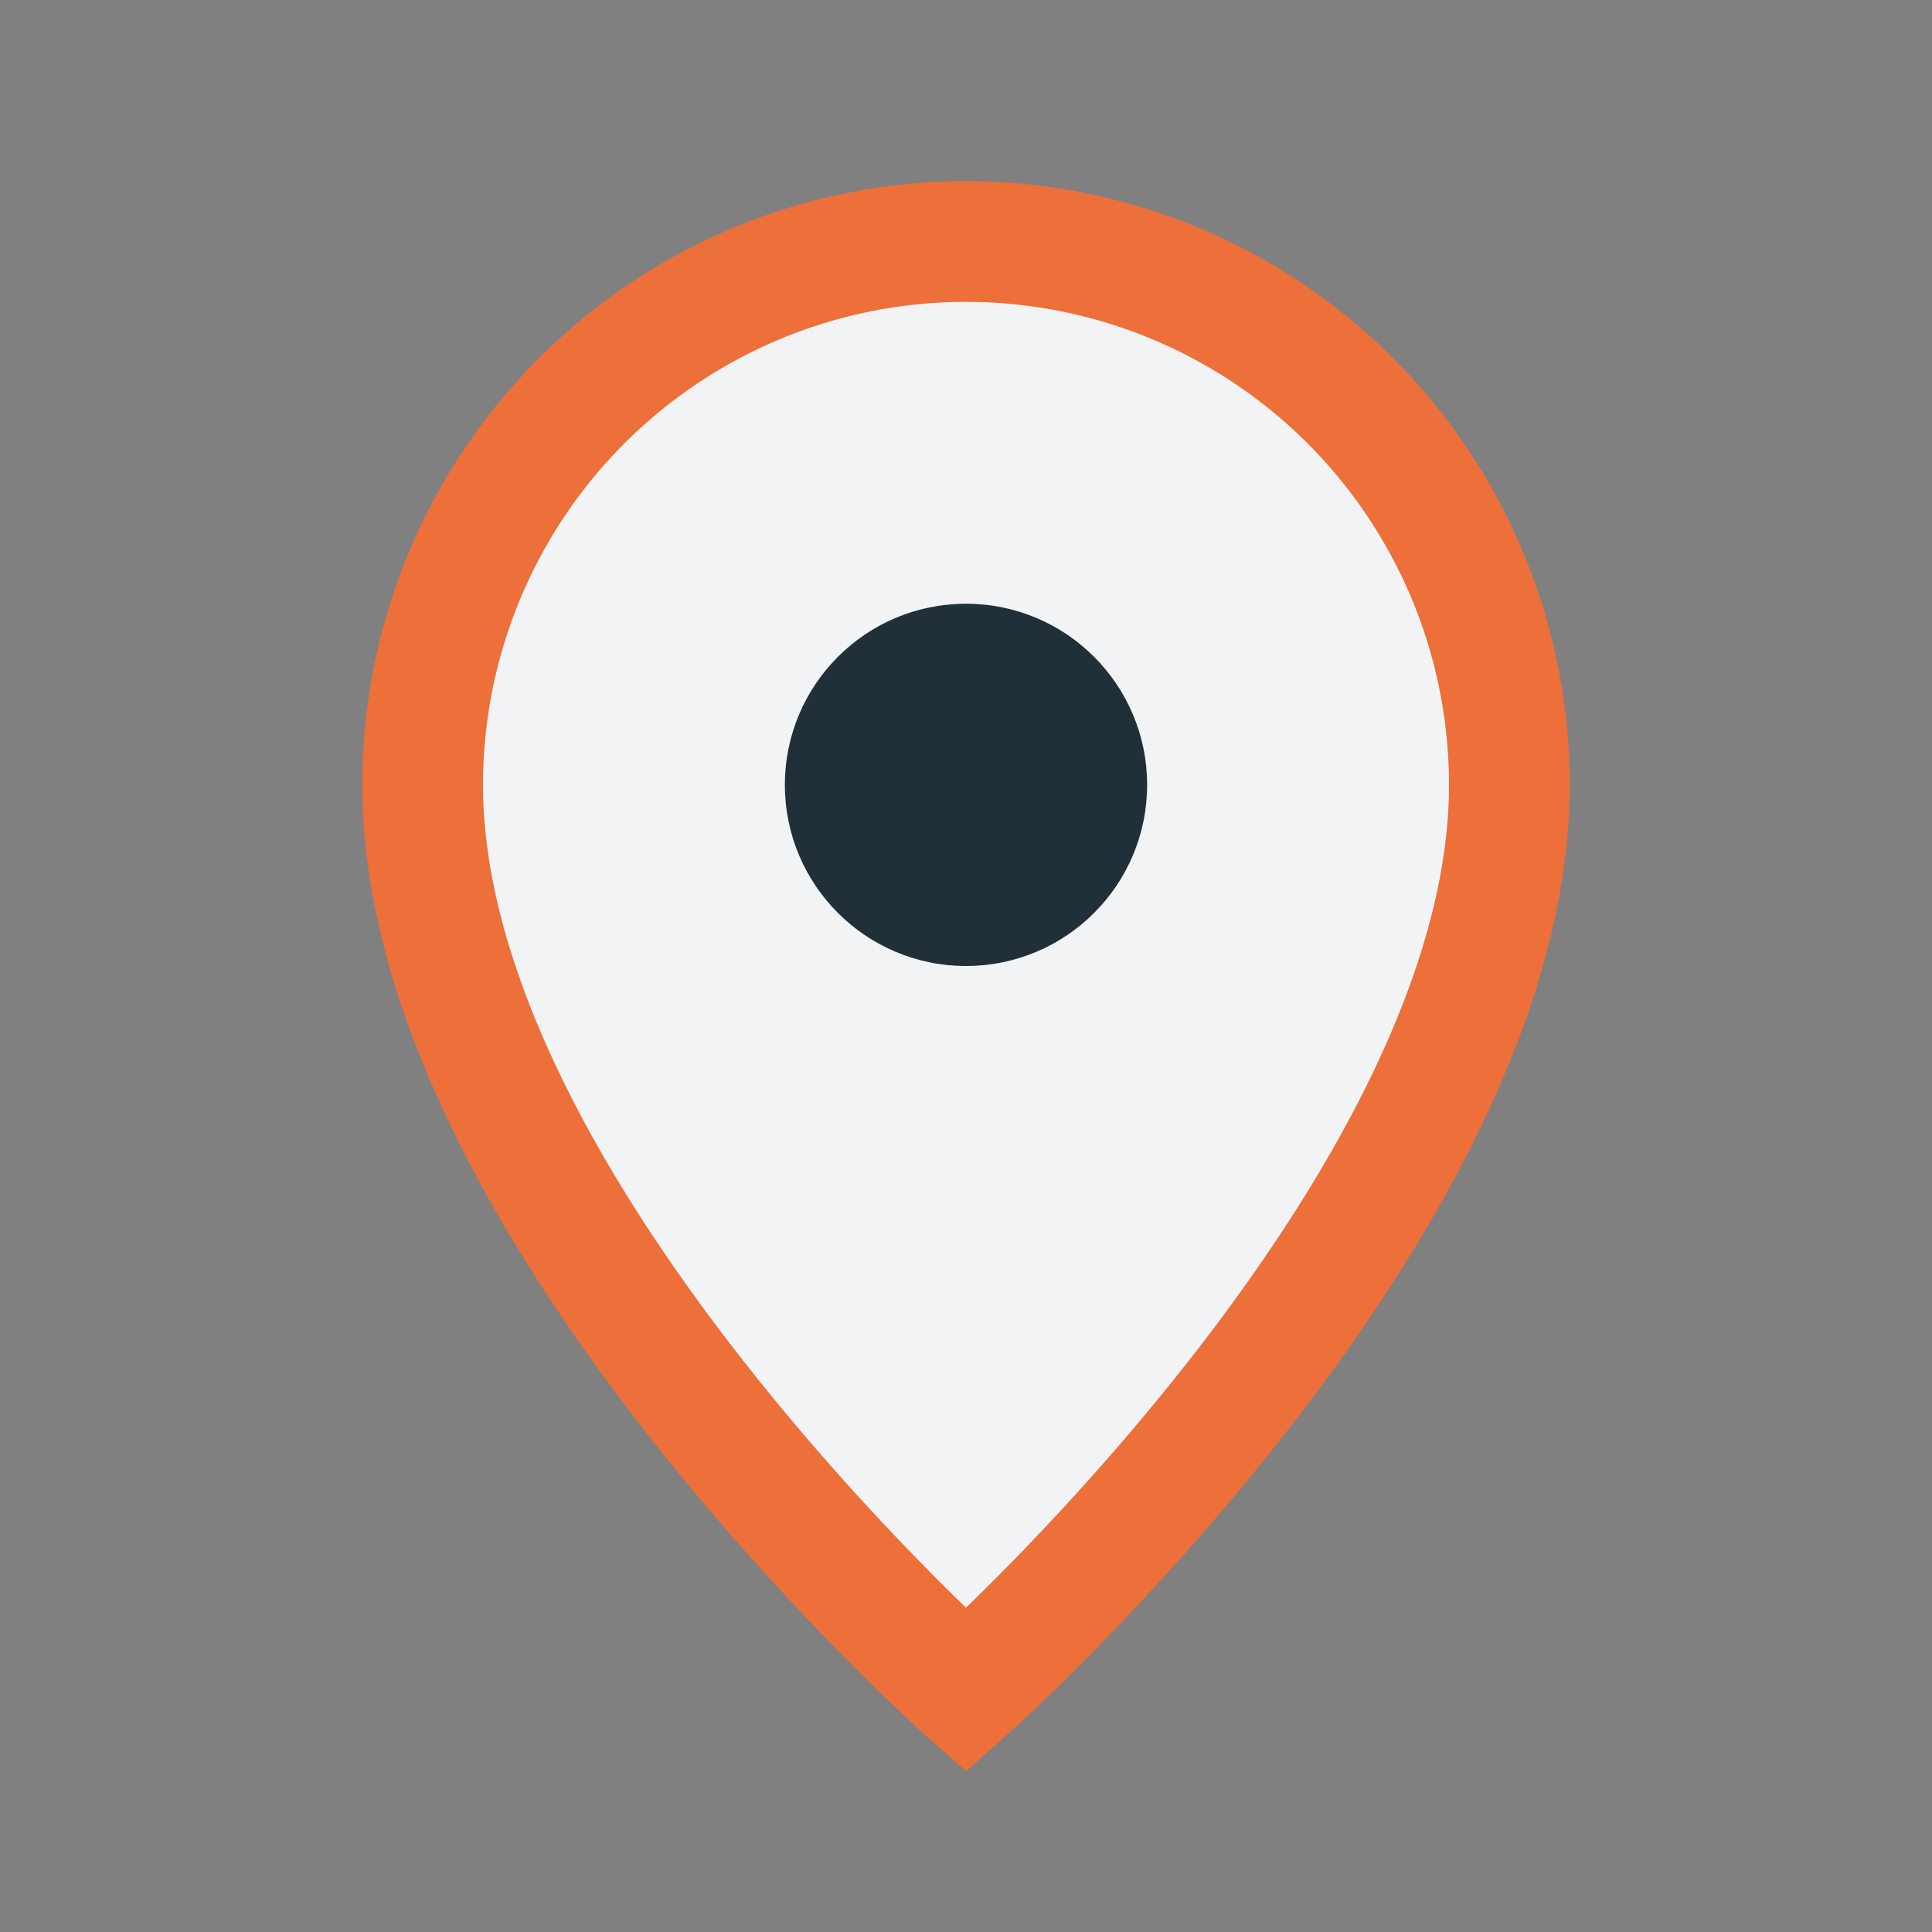
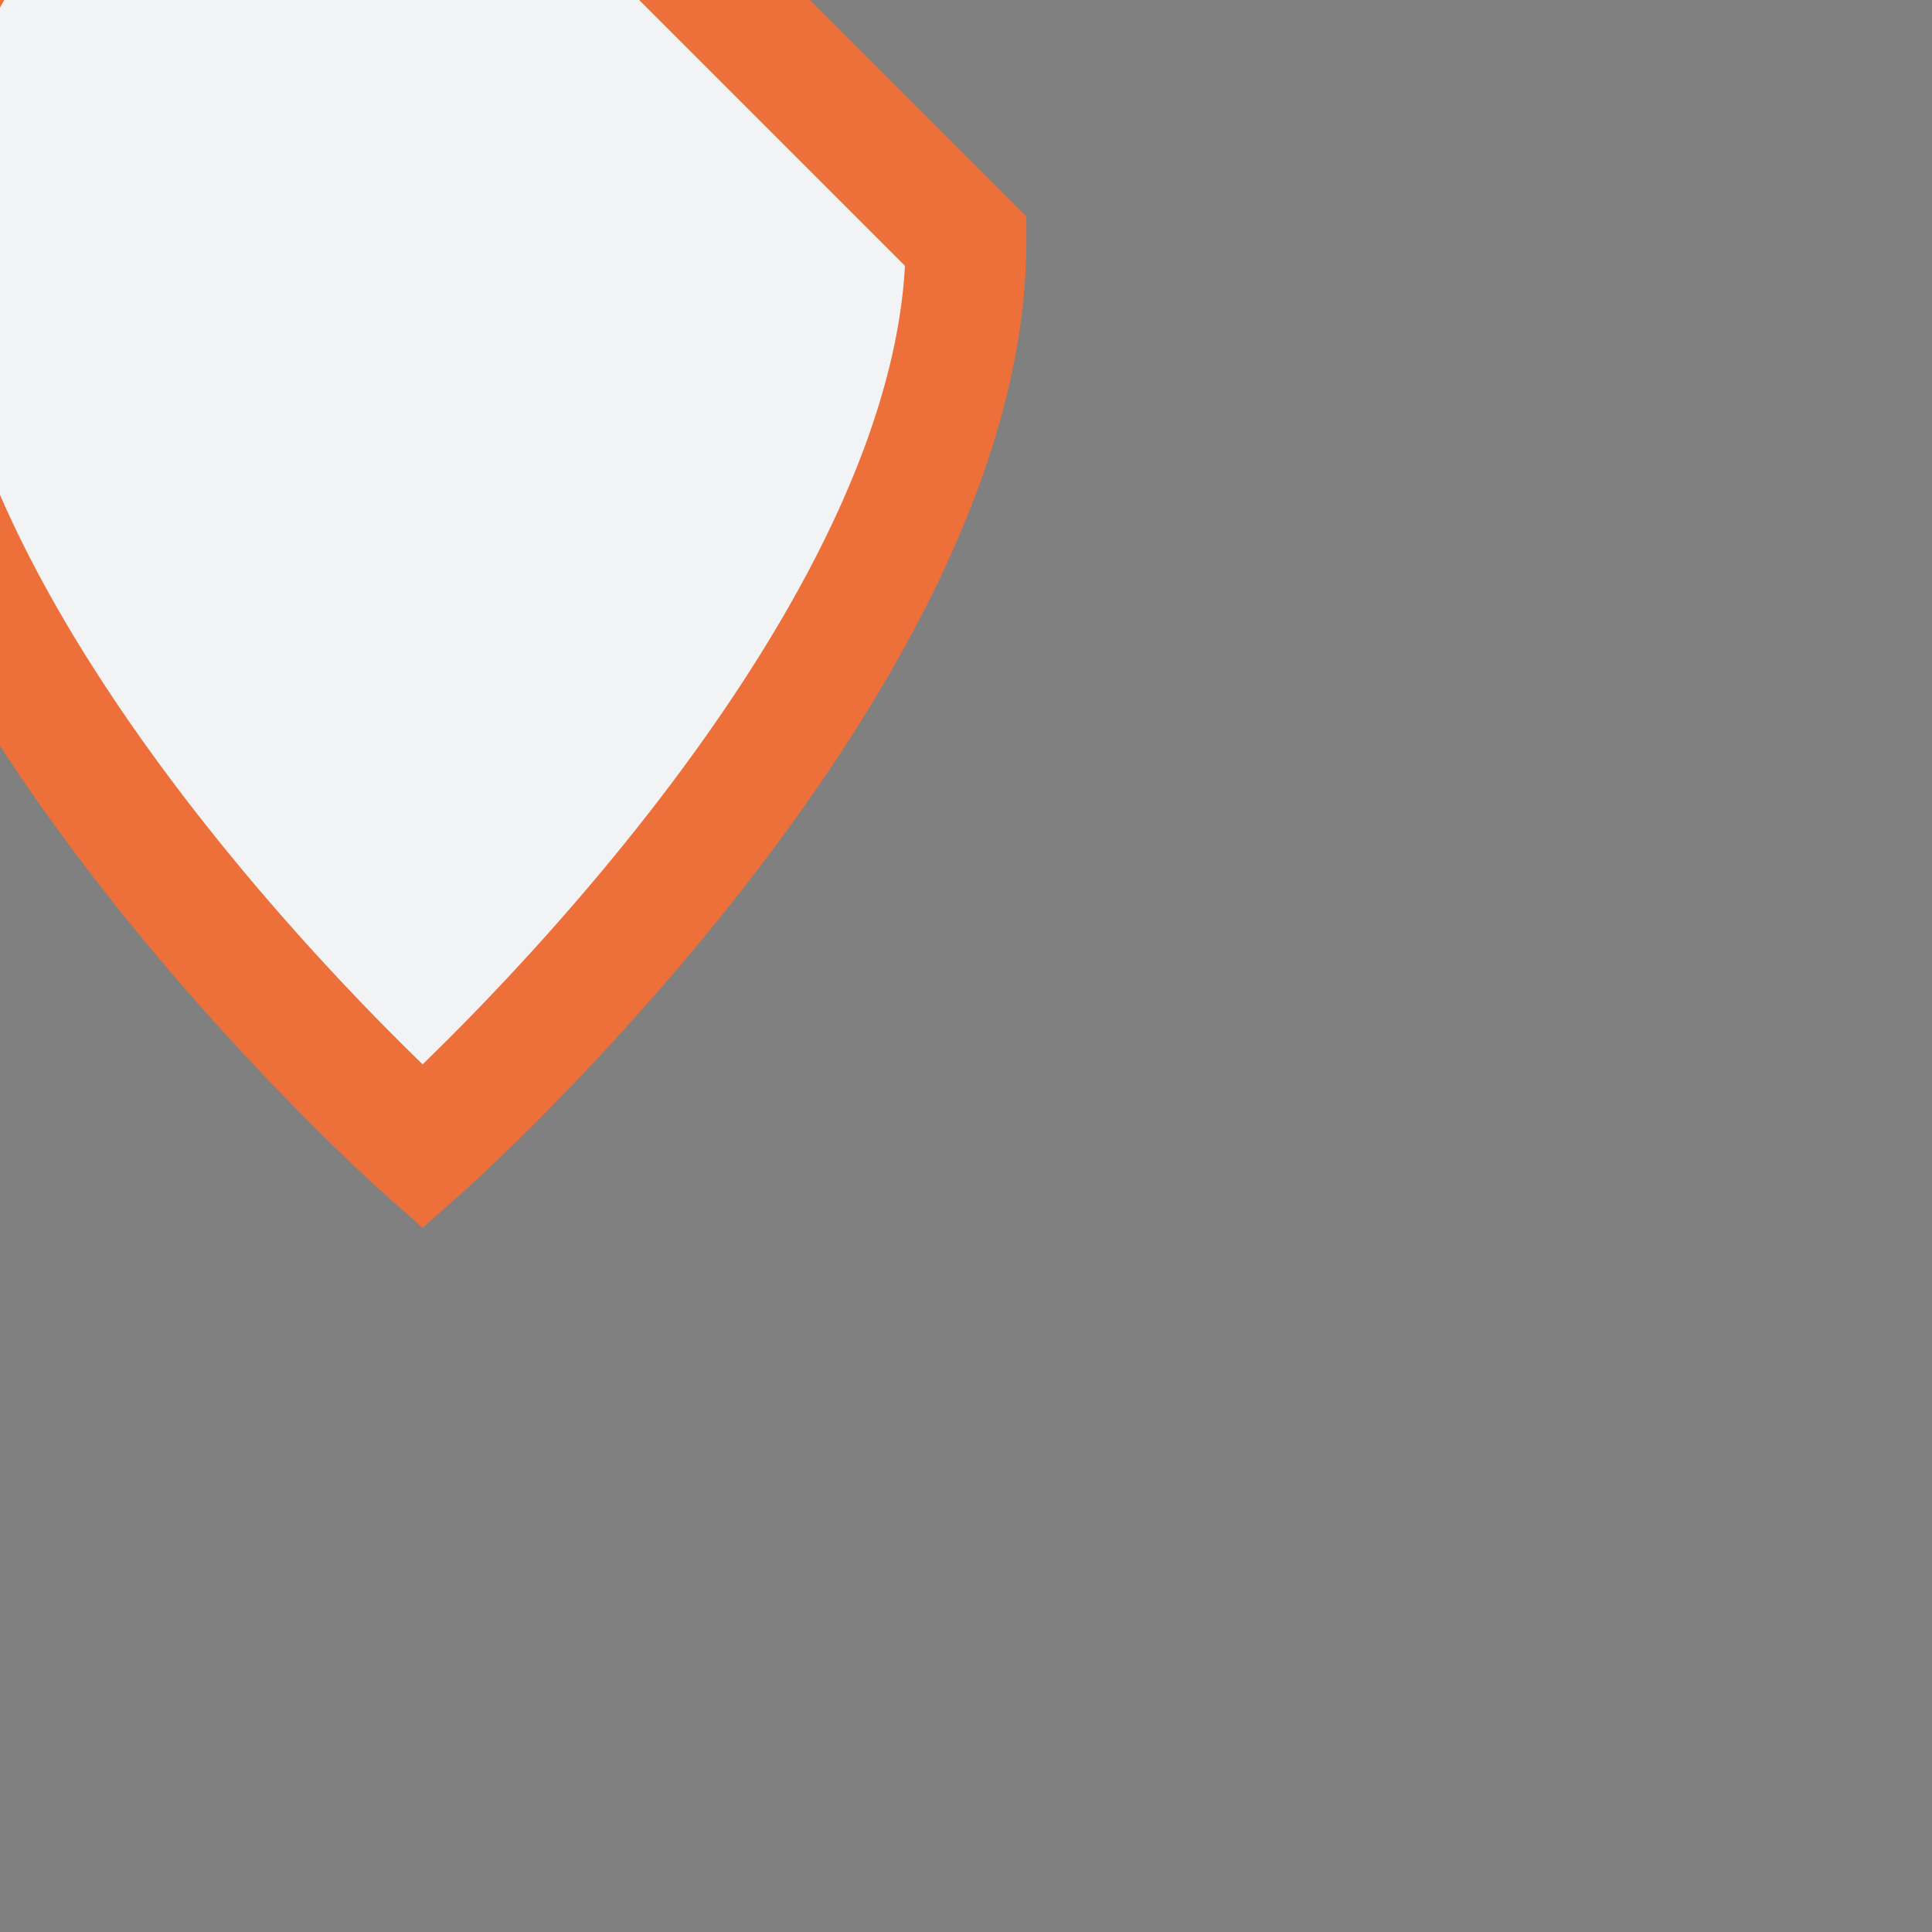
<svg xmlns="http://www.w3.org/2000/svg" width="32" height="32" viewBox="0 0 32 32">
  <rect x="0" y="0" width="32" height="32" fill="#808080" stroke="none" />
-   <path d="M16 4a9 9 0 019 9c0 7-9 15-9 15s-9-8-9-15a9 9 0 019-9z" fill="#F1F3F5" stroke="#ED6F3A" stroke-width="2" />
-   <circle cx="16" cy="13" r="3" fill="#212F38" />
+   <path d="M16 4c0 7-9 15-9 15s-9-8-9-15a9 9 0 019-9z" fill="#F1F3F5" stroke="#ED6F3A" stroke-width="2" />
</svg>